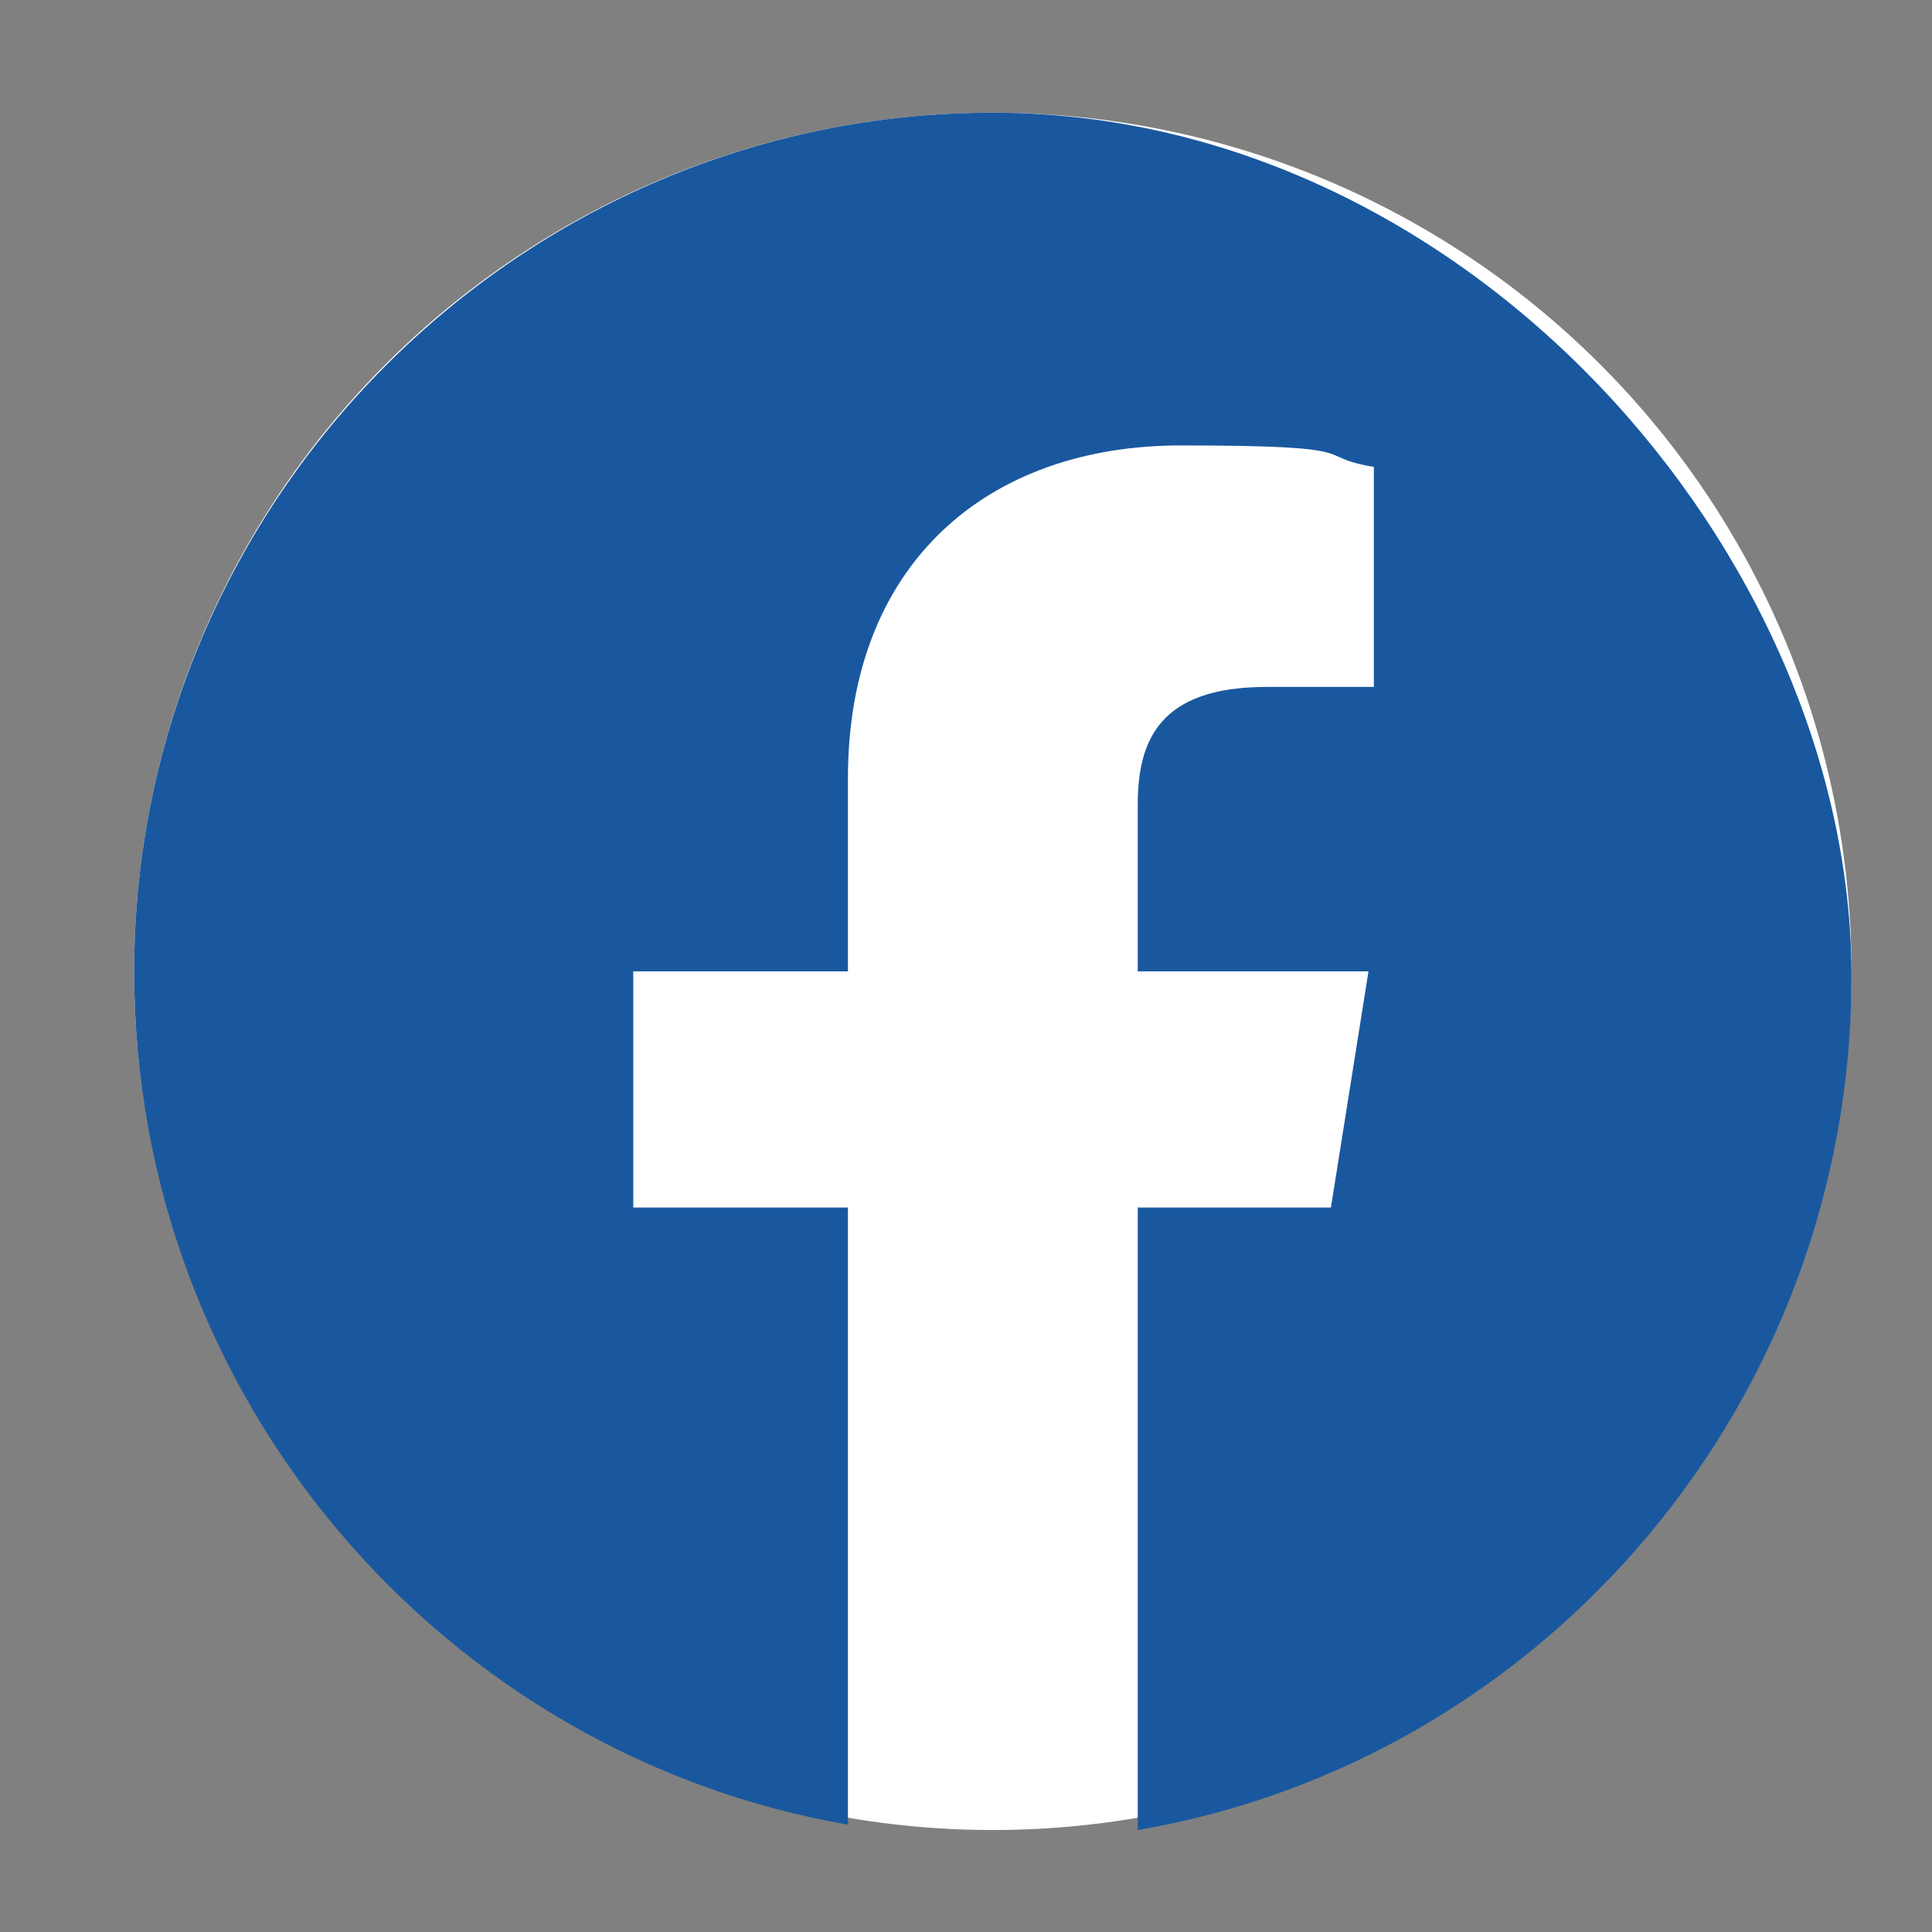
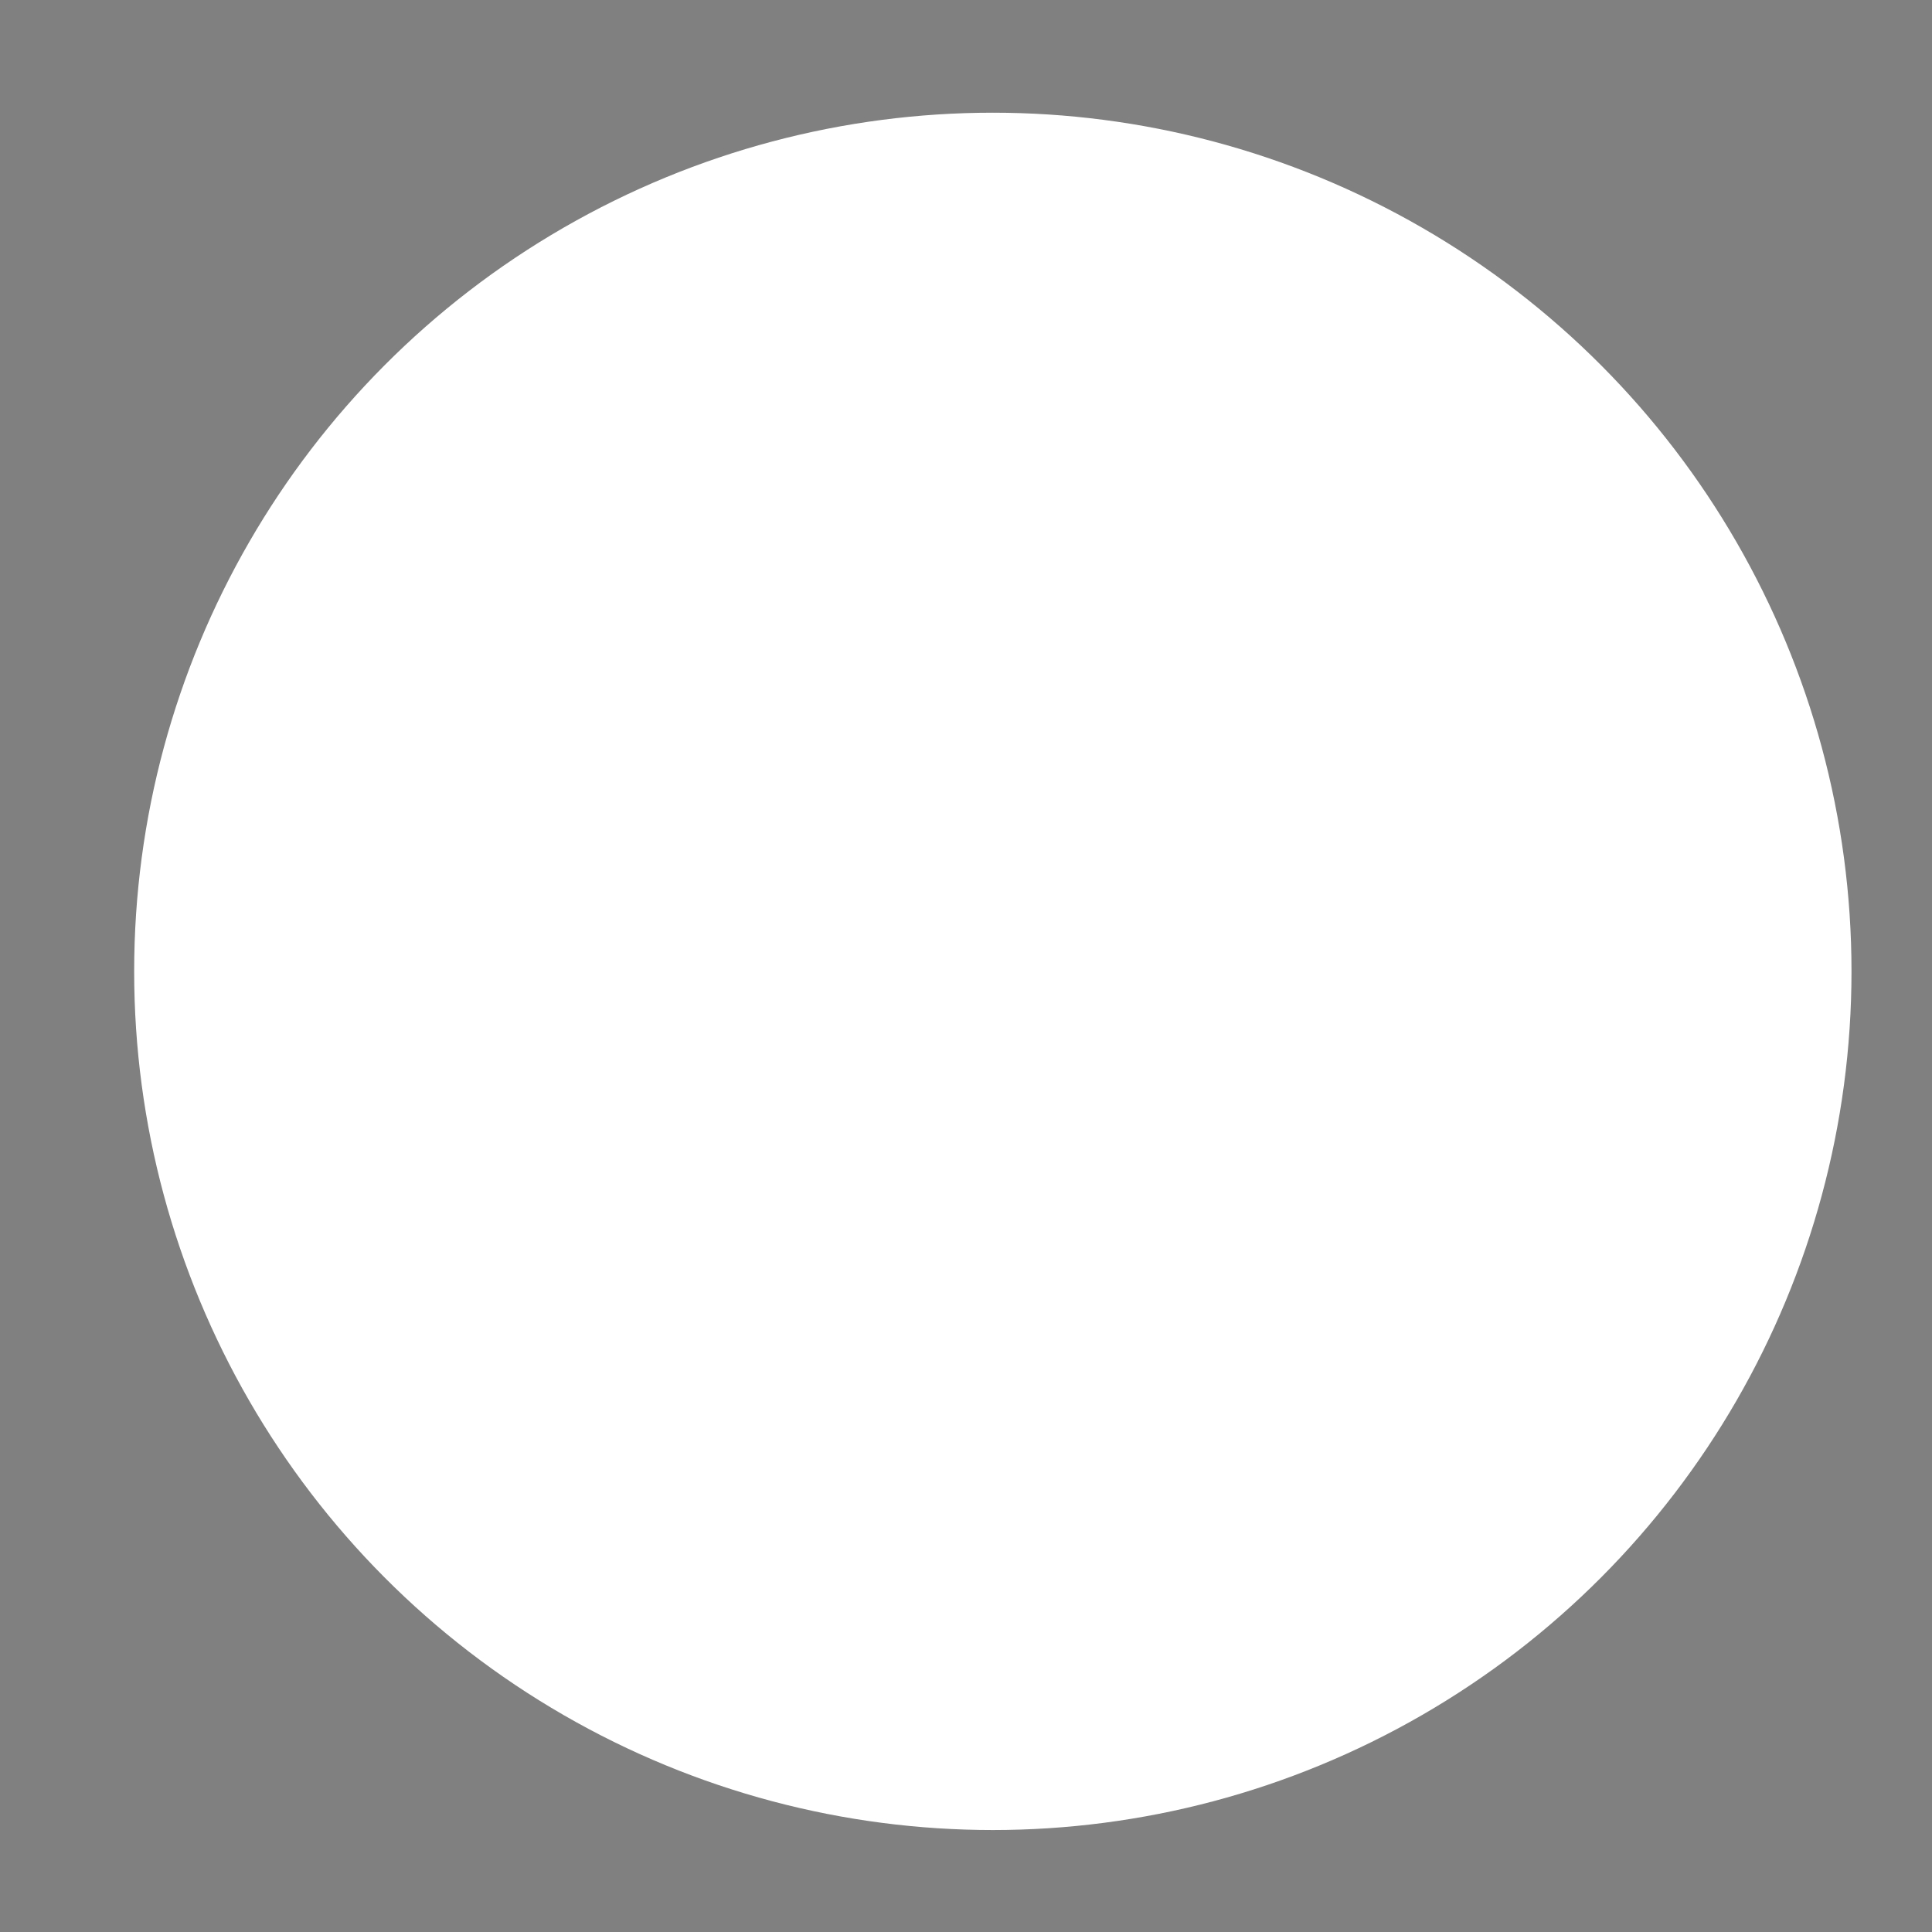
<svg xmlns="http://www.w3.org/2000/svg" id="Capa_1" version="1.1" viewBox="0 0 36 36">
  <rect x="0" y="0" width="36" height="36" fill="#808080" stroke="none" />
  <defs>
    <style>
      .st0 {
        fill: #19589f;
        fill-rule: evenodd;
      }

      .st1 {
        fill: #fff;
      }
    </style>
  </defs>
  <circle class="st1" cx="18.5" cy="18.1" r="16" />
-   <path class="st0" d="M2.5,18.1c0,8,5.8,14.6,13.3,15.9v-11.5h-4v-4.4h4v-3.6c0-4,2.6-6.2,6.2-6.2s2.4.2,3.6.4v4.1h-2c-2,0-2.4,1-2.4,2.2v3.1h4.3l-.7,4.4h-3.6v11.6c7.6-1.3,13.3-8,13.3-15.9S27.3,2.1,18.5,2.1,2.5,9.3,2.5,18.1Z" />
</svg>